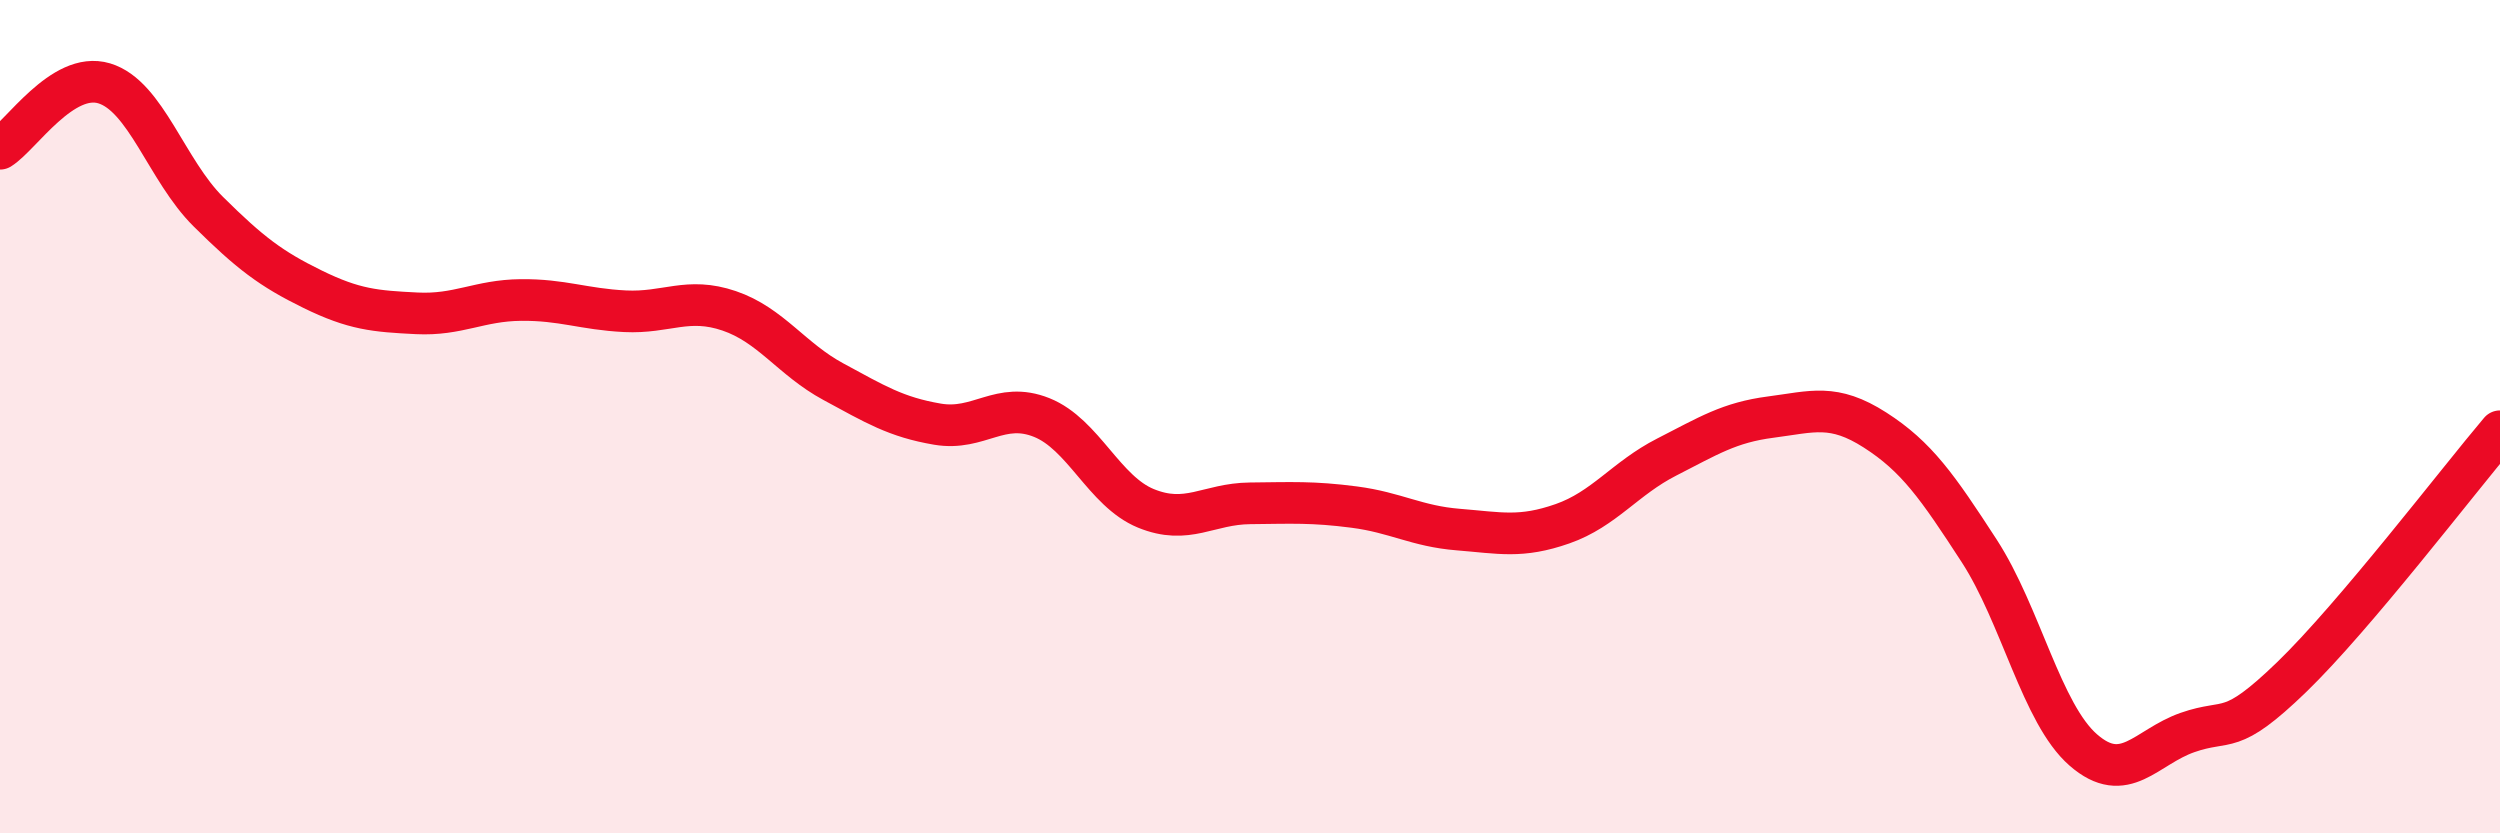
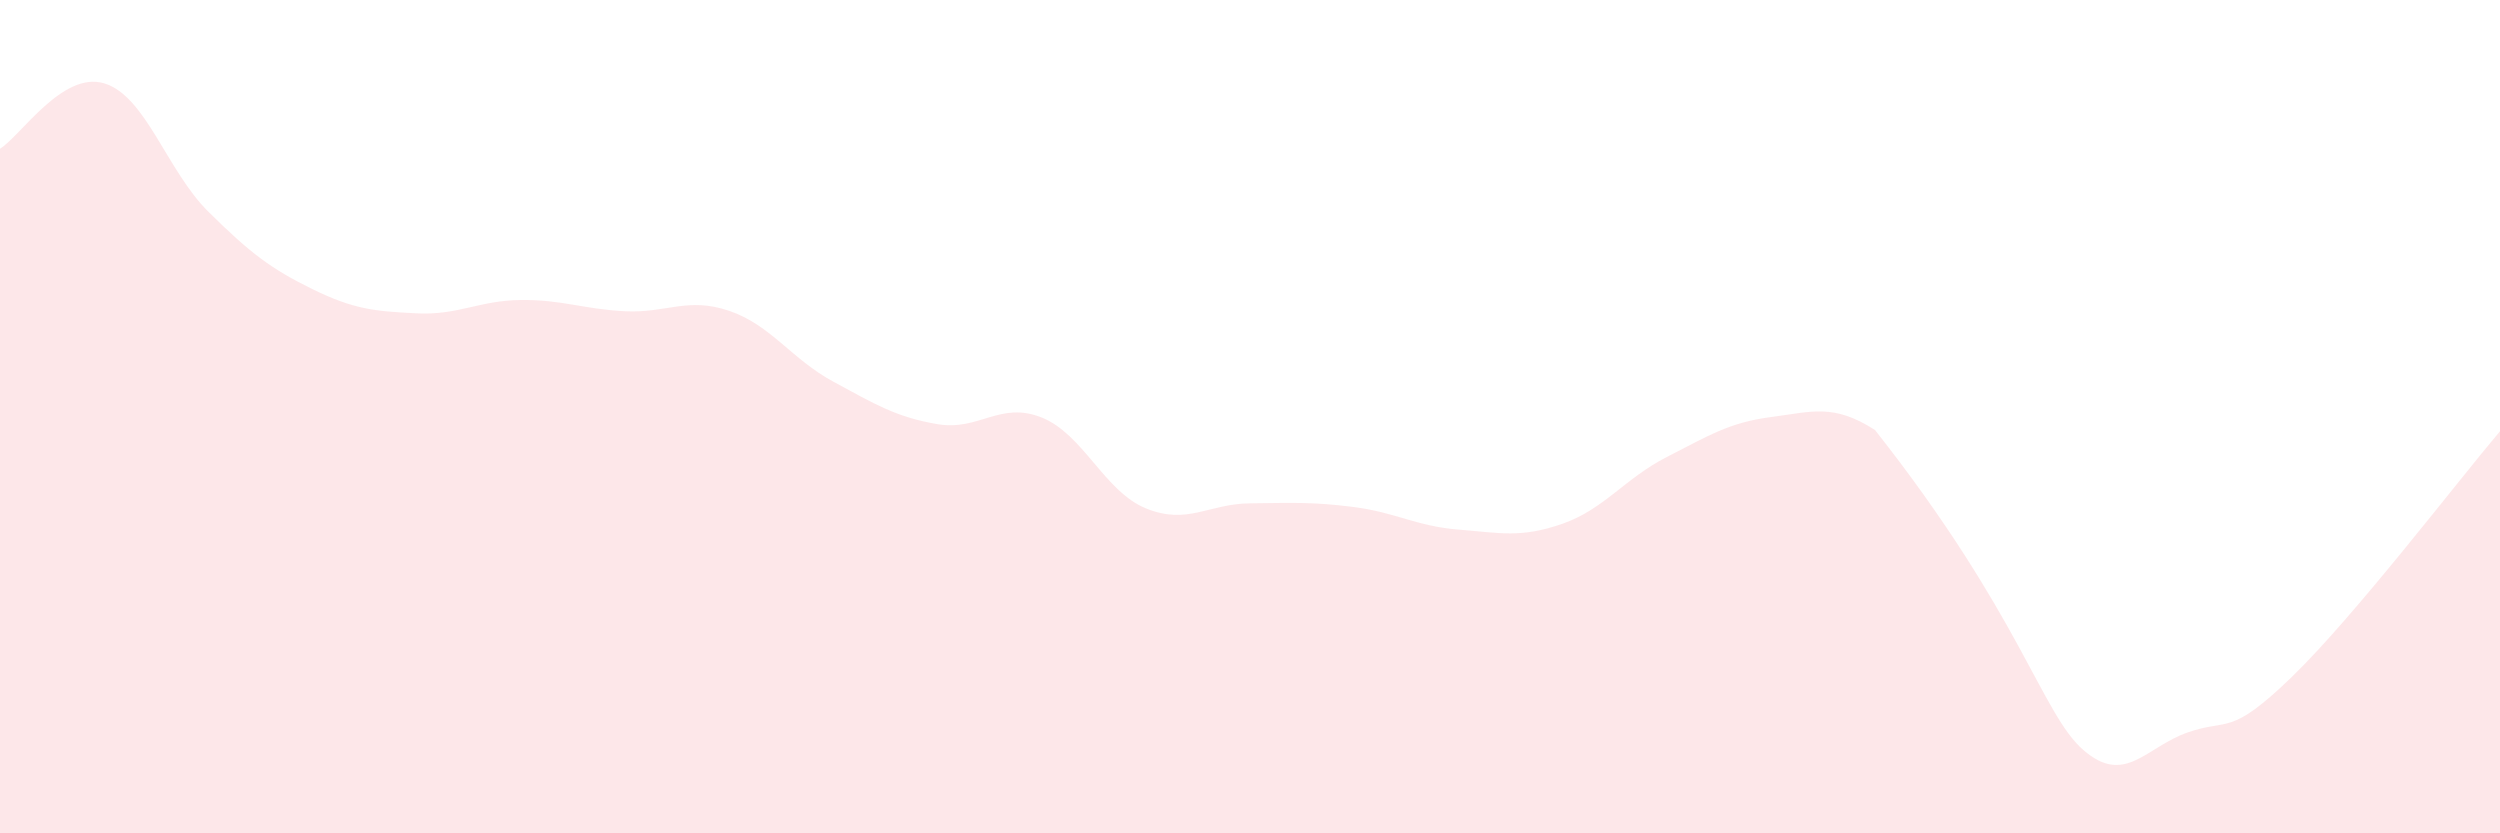
<svg xmlns="http://www.w3.org/2000/svg" width="60" height="20" viewBox="0 0 60 20">
-   <path d="M 0,3.57 C 0.5,3.26 1.5,1.7 2.5,2 C 3.5,2.3 4,4.09 5,5.08 C 6,6.07 6.5,6.45 7.5,6.94 C 8.5,7.43 9,7.47 10,7.52 C 11,7.57 11.5,7.21 12.5,7.2 C 13.5,7.19 14,7.42 15,7.47 C 16,7.52 16.5,7.12 17.5,7.46 C 18.5,7.8 19,8.62 20,9.16 C 21,9.7 21.5,10.01 22.5,10.18 C 23.5,10.35 24,9.62 25,10.02 C 26,10.42 26.5,11.79 27.5,12.2 C 28.5,12.61 29,12.09 30,12.08 C 31,12.07 31.5,12.04 32.5,12.17 C 33.5,12.3 34,12.63 35,12.71 C 36,12.79 36.5,12.92 37.5,12.57 C 38.5,12.22 39,11.48 40,10.97 C 41,10.46 41.5,10.14 42.5,10.01 C 43.5,9.88 44,9.68 45,10.32 C 46,10.96 46.5,11.68 47.5,13.22 C 48.5,14.76 49,17.13 50,18 C 51,18.87 51.5,17.93 52.5,17.58 C 53.5,17.23 53.5,17.7 55,16.25 C 56.5,14.8 59,11.53 60,10.35L60 20L0 20Z" fill="#EB0A25" opacity="0.1" stroke-linecap="round" stroke-linejoin="round" />
-   <path d="M 0,3.57 C 0.5,3.26 1.5,1.7 2.5,2 C 3.5,2.3 4,4.09 5,5.08 C 6,6.07 6.5,6.45 7.5,6.94 C 8.5,7.43 9,7.47 10,7.52 C 11,7.57 11.5,7.21 12.5,7.2 C 13.5,7.19 14,7.42 15,7.47 C 16,7.52 16.5,7.12 17.5,7.46 C 18.5,7.8 19,8.62 20,9.16 C 21,9.7 21.5,10.01 22.5,10.18 C 23.5,10.35 24,9.62 25,10.02 C 26,10.42 26.5,11.79 27.5,12.2 C 28.5,12.61 29,12.09 30,12.08 C 31,12.07 31.5,12.04 32.5,12.17 C 33.5,12.3 34,12.63 35,12.71 C 36,12.79 36.5,12.92 37.5,12.57 C 38.5,12.22 39,11.48 40,10.97 C 41,10.46 41.5,10.14 42.5,10.01 C 43.5,9.88 44,9.68 45,10.32 C 46,10.96 46.5,11.68 47.5,13.22 C 48.5,14.76 49,17.13 50,18 C 51,18.87 51.5,17.93 52.5,17.58 C 53.5,17.23 53.5,17.7 55,16.25 C 56.5,14.8 59,11.53 60,10.35" stroke="#EB0A25" stroke-width="1" fill="none" stroke-linecap="round" stroke-linejoin="round" />
+   <path d="M 0,3.57 C 0.5,3.26 1.5,1.7 2.5,2 C 3.5,2.3 4,4.09 5,5.08 C 6,6.07 6.5,6.45 7.5,6.94 C 8.5,7.43 9,7.47 10,7.52 C 11,7.57 11.5,7.21 12.5,7.2 C 13.5,7.19 14,7.42 15,7.47 C 16,7.52 16.5,7.12 17.5,7.46 C 18.5,7.8 19,8.62 20,9.16 C 21,9.7 21.5,10.01 22.5,10.18 C 23.5,10.35 24,9.62 25,10.02 C 26,10.42 26.5,11.79 27.5,12.2 C 28.5,12.61 29,12.09 30,12.08 C 31,12.07 31.5,12.04 32.5,12.17 C 33.5,12.3 34,12.63 35,12.71 C 36,12.79 36.5,12.92 37.5,12.57 C 38.5,12.22 39,11.48 40,10.97 C 41,10.46 41.5,10.14 42.5,10.01 C 43.5,9.88 44,9.68 45,10.32 C 48.5,14.76 49,17.13 50,18 C 51,18.87 51.5,17.93 52.5,17.58 C 53.5,17.23 53.5,17.7 55,16.25 C 56.5,14.8 59,11.53 60,10.35L60 20L0 20Z" fill="#EB0A25" opacity="0.1" stroke-linecap="round" stroke-linejoin="round" />
</svg>